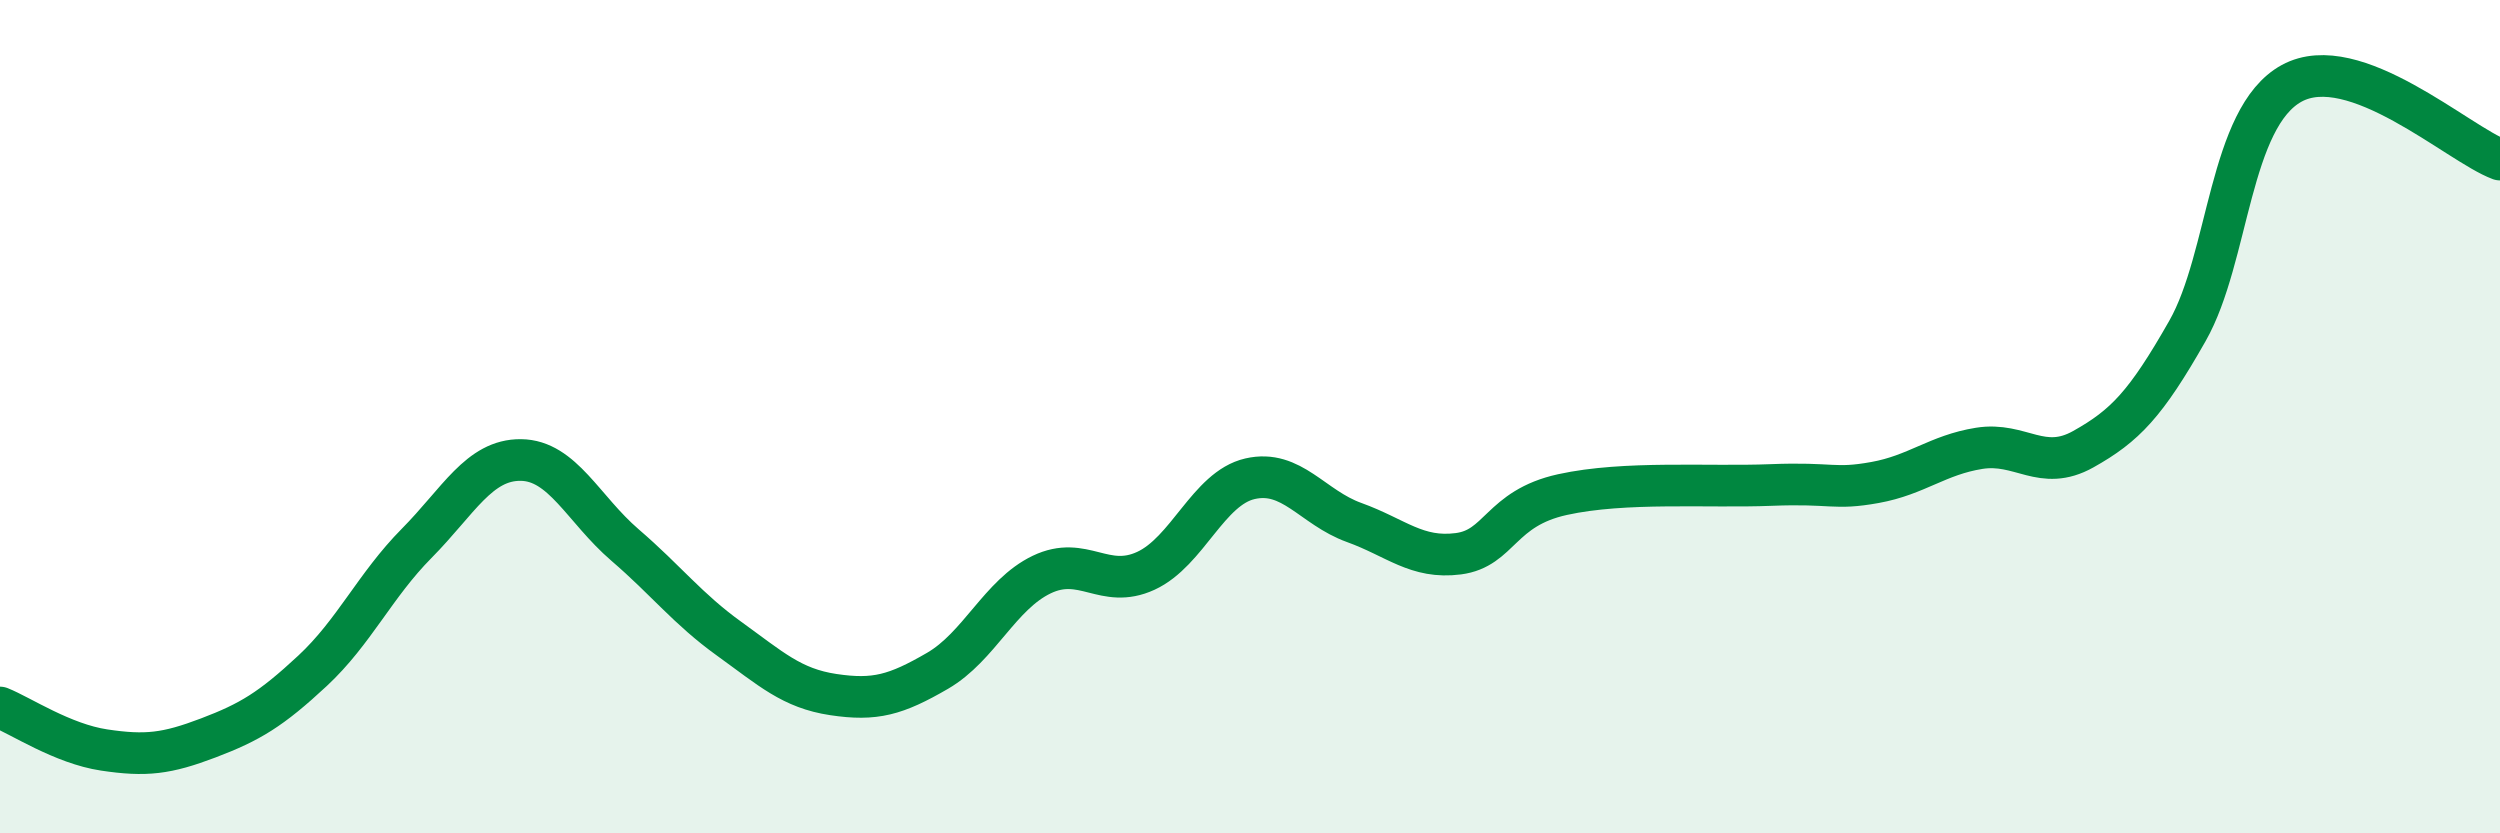
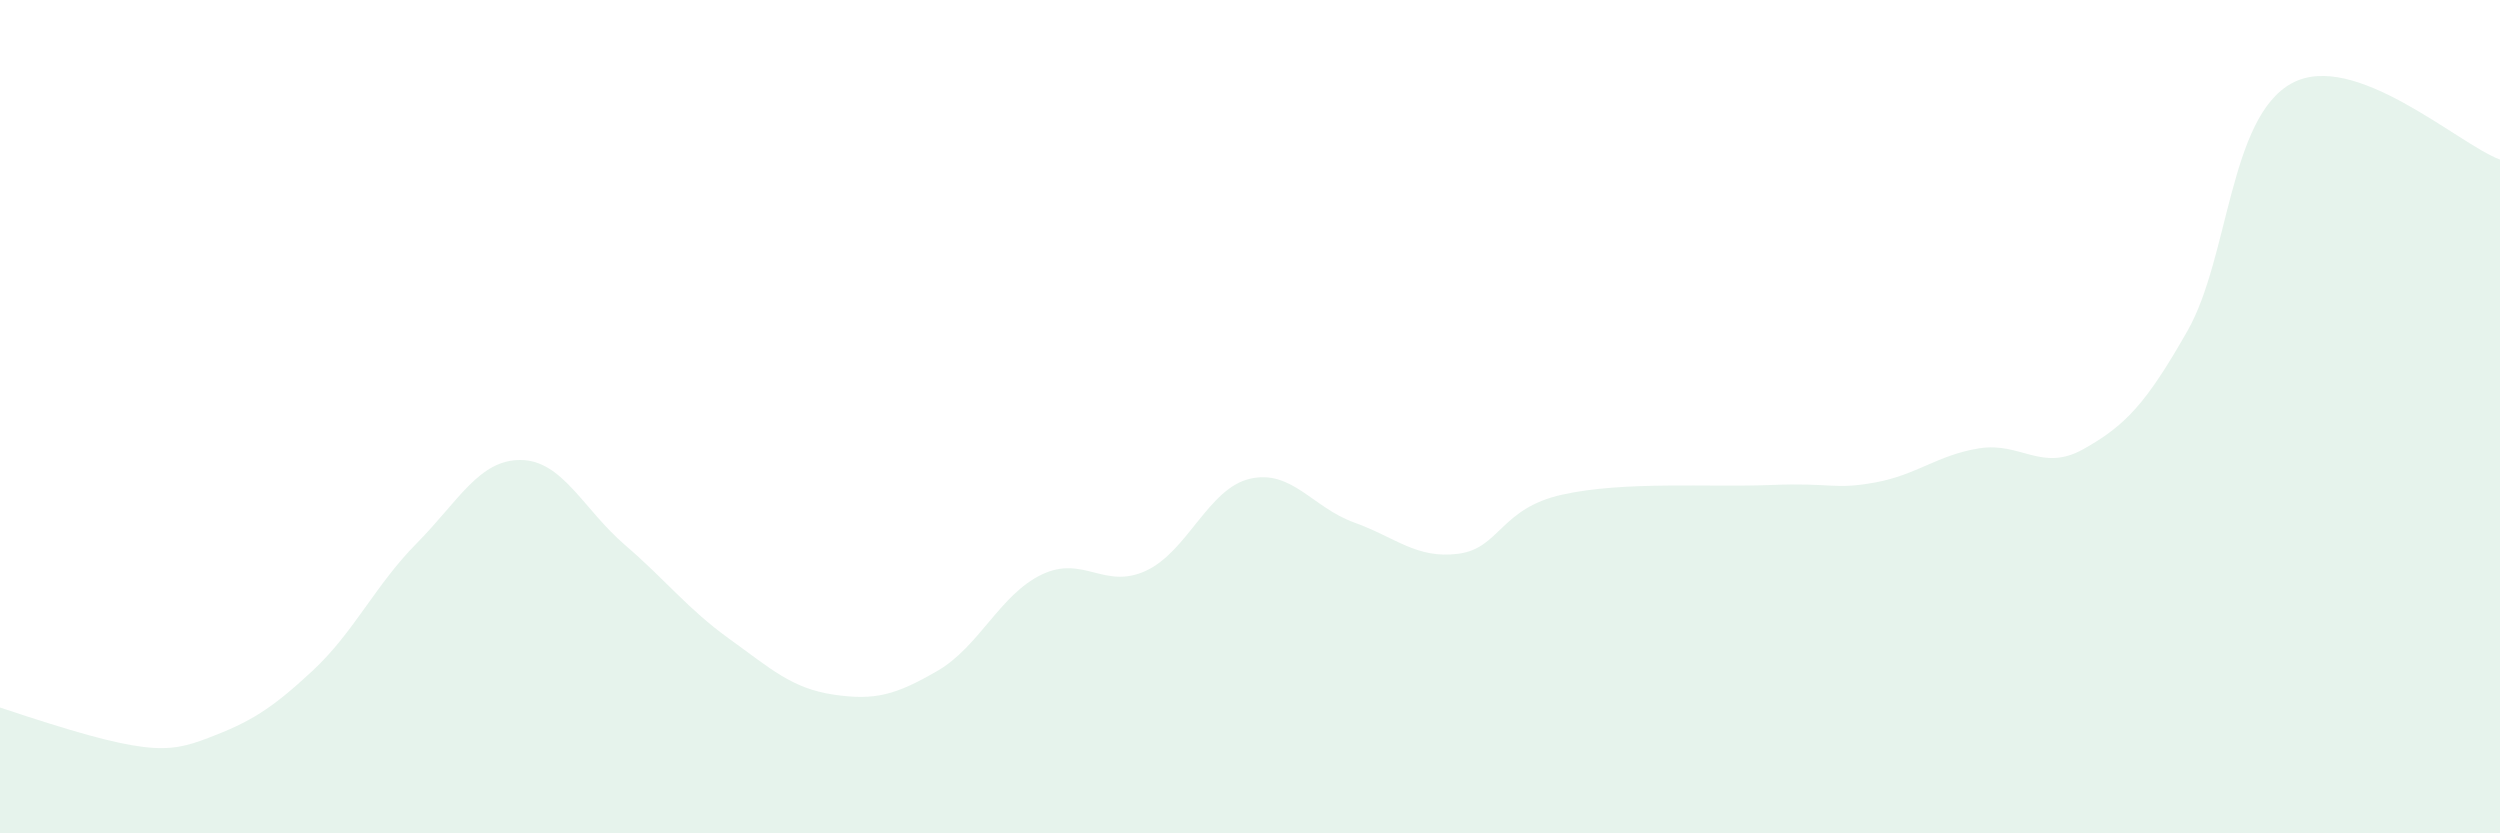
<svg xmlns="http://www.w3.org/2000/svg" width="60" height="20" viewBox="0 0 60 20">
-   <path d="M 0,16.98 C 0.5,17.18 1.5,17.85 2.5,18 C 3.5,18.15 4,18.09 5,17.71 C 6,17.33 6.5,17.03 7.5,16.1 C 8.5,15.17 9,14.05 10,13.04 C 11,12.03 11.5,11.03 12.5,11.04 C 13.5,11.05 14,12.22 15,13.08 C 16,13.94 16.5,14.61 17.5,15.33 C 18.5,16.05 19,16.52 20,16.67 C 21,16.82 21.5,16.68 22.5,16.1 C 23.5,15.52 24,14.27 25,13.79 C 26,13.31 26.5,14.16 27.5,13.7 C 28.5,13.24 29,11.72 30,11.49 C 31,11.26 31.5,12.18 32.5,12.54 C 33.5,12.9 34,13.42 35,13.29 C 36,13.16 36,12.2 37.5,11.87 C 39,11.54 41,11.7 42.5,11.64 C 44,11.58 44,11.76 45,11.58 C 46,11.4 46.5,10.92 47.5,10.76 C 48.5,10.6 49,11.34 50,10.78 C 51,10.22 51.5,9.7 52.5,7.94 C 53.5,6.18 53.5,2.82 55,2 C 56.5,1.18 59,3.46 60,3.83L60 20L0 20Z" fill="#008740" opacity="0.1" stroke-linecap="round" stroke-linejoin="round" />
-   <path d="M 0,16.98 C 0.5,17.18 1.5,17.85 2.5,18 C 3.5,18.15 4,18.09 5,17.71 C 6,17.33 6.5,17.03 7.5,16.1 C 8.5,15.17 9,14.05 10,13.04 C 11,12.03 11.5,11.03 12.5,11.04 C 13.5,11.05 14,12.22 15,13.08 C 16,13.94 16.5,14.61 17.5,15.33 C 18.5,16.05 19,16.52 20,16.67 C 21,16.82 21.5,16.68 22.5,16.1 C 23.5,15.52 24,14.27 25,13.79 C 26,13.31 26.5,14.16 27.5,13.7 C 28.5,13.24 29,11.72 30,11.49 C 31,11.26 31.5,12.18 32.5,12.54 C 33.5,12.9 34,13.42 35,13.29 C 36,13.16 36,12.2 37.5,11.87 C 39,11.54 41,11.7 42.5,11.64 C 44,11.58 44,11.76 45,11.58 C 46,11.4 46.5,10.92 47.5,10.76 C 48.5,10.6 49,11.34 50,10.78 C 51,10.22 51.5,9.7 52.5,7.94 C 53.5,6.18 53.5,2.82 55,2 C 56.5,1.18 59,3.46 60,3.83" stroke="#008740" stroke-width="1" fill="none" stroke-linecap="round" stroke-linejoin="round" />
+   <path d="M 0,16.98 C 3.5,18.15 4,18.09 5,17.71 C 6,17.33 6.5,17.03 7.5,16.1 C 8.5,15.17 9,14.05 10,13.04 C 11,12.03 11.5,11.03 12.5,11.04 C 13.5,11.05 14,12.22 15,13.08 C 16,13.94 16.5,14.61 17.5,15.33 C 18.5,16.05 19,16.52 20,16.67 C 21,16.82 21.5,16.68 22.5,16.1 C 23.5,15.52 24,14.27 25,13.79 C 26,13.31 26.5,14.16 27.5,13.7 C 28.5,13.24 29,11.72 30,11.49 C 31,11.26 31.5,12.18 32.5,12.54 C 33.5,12.9 34,13.42 35,13.29 C 36,13.16 36,12.2 37.5,11.87 C 39,11.54 41,11.7 42.5,11.64 C 44,11.58 44,11.76 45,11.58 C 46,11.4 46.5,10.92 47.5,10.76 C 48.5,10.6 49,11.34 50,10.78 C 51,10.22 51.5,9.7 52.5,7.94 C 53.5,6.18 53.5,2.82 55,2 C 56.5,1.18 59,3.46 60,3.83L60 20L0 20Z" fill="#008740" opacity="0.1" stroke-linecap="round" stroke-linejoin="round" />
</svg>